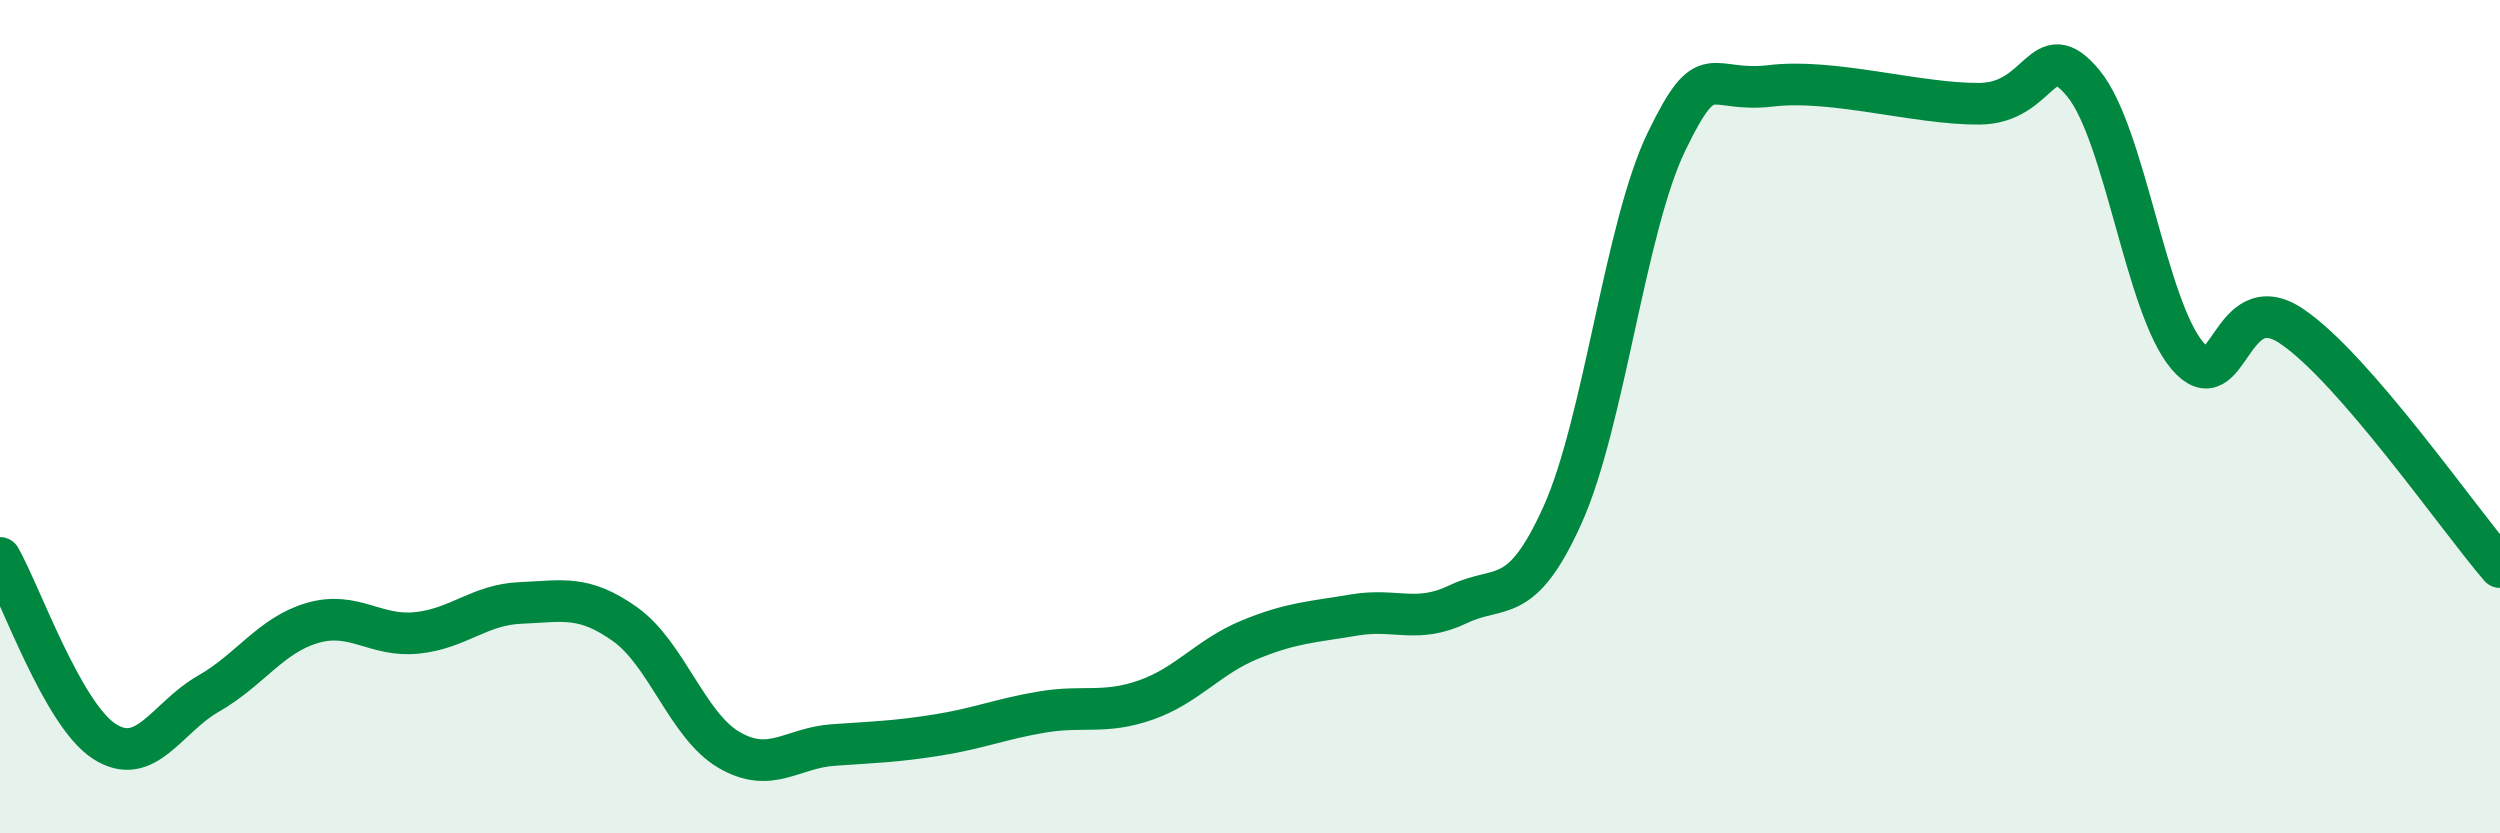
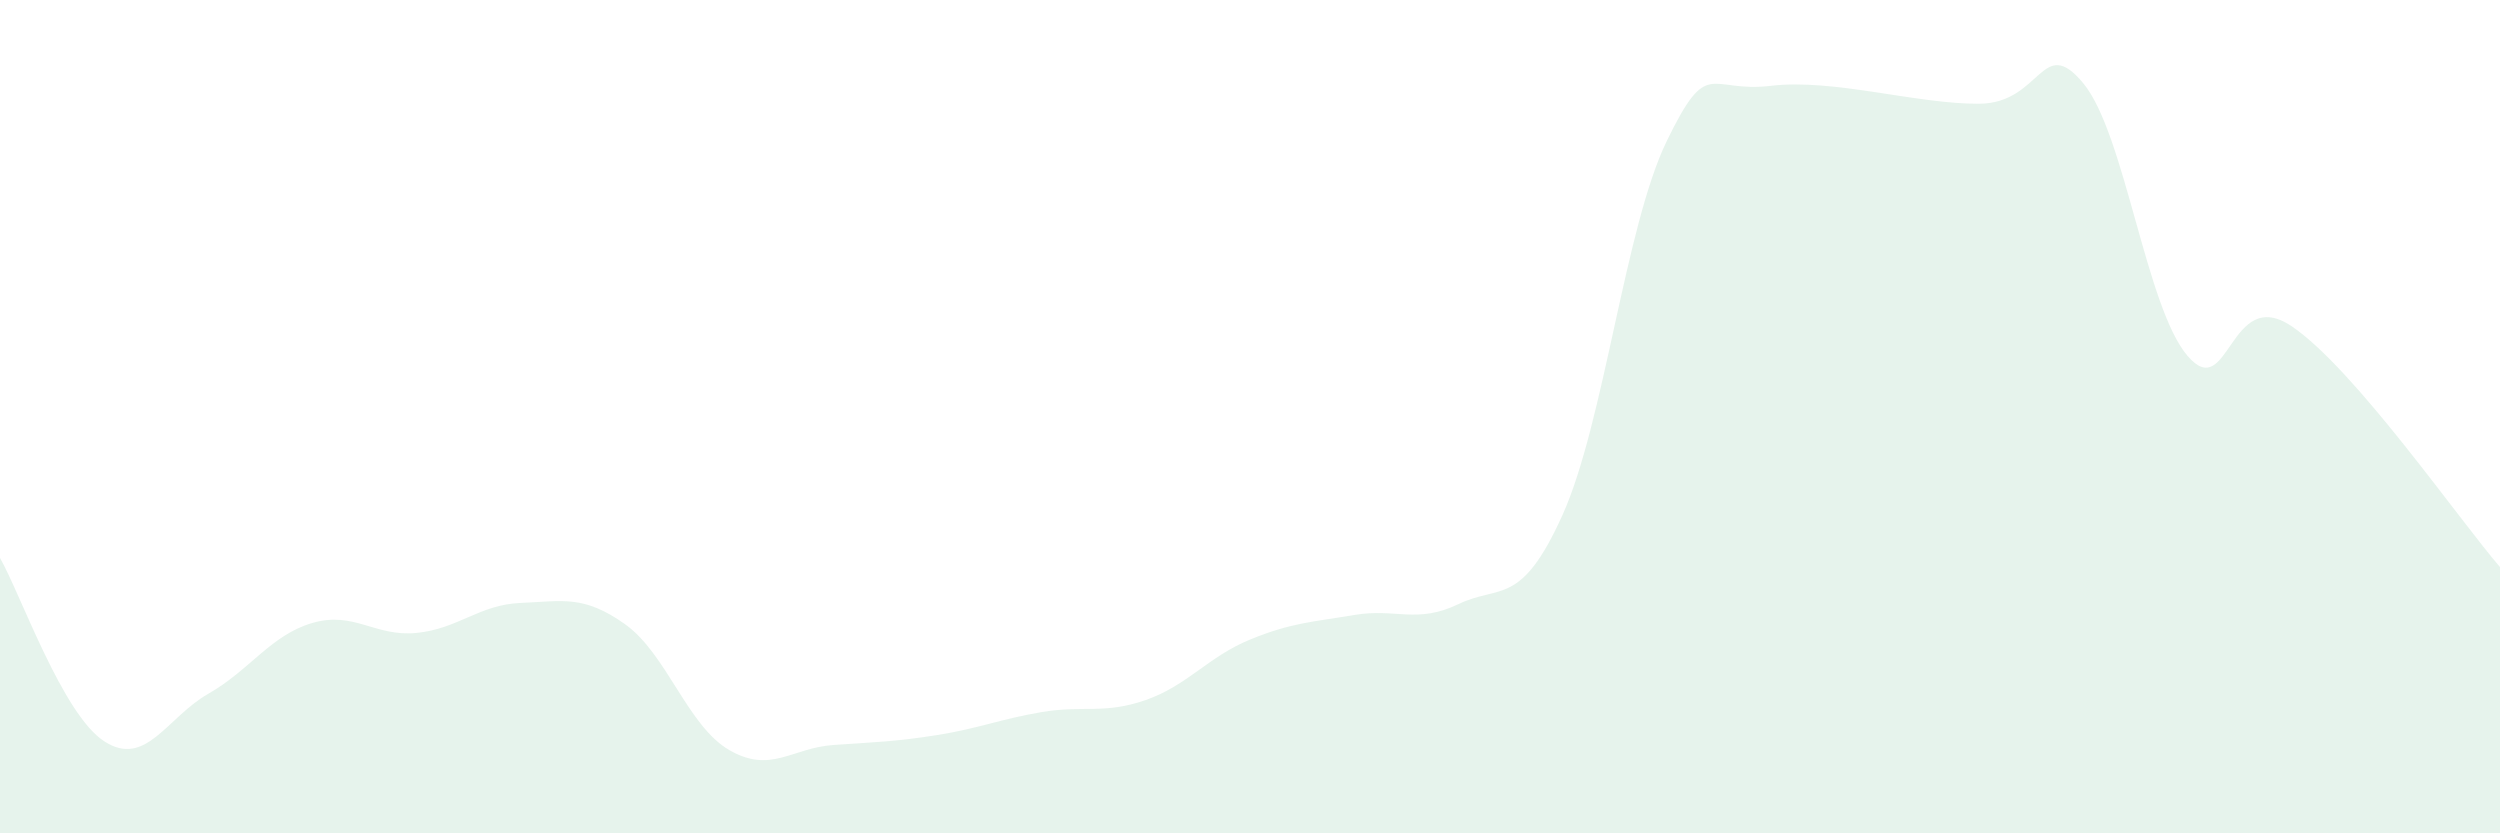
<svg xmlns="http://www.w3.org/2000/svg" width="60" height="20" viewBox="0 0 60 20">
  <path d="M 0,13.39 C 0.5,14.27 1.5,17.14 2.5,17.79 C 3.5,18.44 4,17.22 5,16.65 C 6,16.08 6.5,15.24 7.5,14.95 C 8.5,14.66 9,15.29 10,15.19 C 11,15.09 11.5,14.51 12.5,14.47 C 13.5,14.43 14,14.27 15,14.98 C 16,15.69 16.5,17.42 17.5,18 C 18.5,18.58 19,17.95 20,17.88 C 21,17.81 21.5,17.8 22.5,17.64 C 23.5,17.48 24,17.26 25,17.09 C 26,16.92 26.5,17.15 27.5,16.8 C 28.5,16.45 29,15.76 30,15.35 C 31,14.94 31.5,14.93 32.5,14.76 C 33.5,14.59 34,14.98 35,14.5 C 36,14.02 36.5,14.58 37.5,12.36 C 38.5,10.14 39,5.45 40,3.39 C 41,1.33 41,2.24 42.5,2.06 C 44,1.88 46,2.5 47.5,2.49 C 49,2.48 49,0.79 50,2 C 51,3.21 51.5,7.37 52.5,8.54 C 53.5,9.71 53.5,6.82 55,7.83 C 56.5,8.84 59,12.45 60,13.61L60 20L0 20Z" fill="#008740" opacity="0.1" stroke-linecap="round" stroke-linejoin="round" />
-   <path d="M 0,13.39 C 0.5,14.27 1.5,17.14 2.5,17.79 C 3.5,18.44 4,17.22 5,16.65 C 6,16.08 6.5,15.24 7.5,14.95 C 8.5,14.66 9,15.29 10,15.19 C 11,15.09 11.5,14.51 12.5,14.47 C 13.5,14.43 14,14.27 15,14.98 C 16,15.69 16.5,17.42 17.5,18 C 18.5,18.58 19,17.95 20,17.88 C 21,17.81 21.5,17.8 22.5,17.64 C 23.5,17.48 24,17.26 25,17.09 C 26,16.92 26.5,17.15 27.5,16.8 C 28.5,16.45 29,15.76 30,15.35 C 31,14.94 31.5,14.93 32.5,14.76 C 33.5,14.59 34,14.98 35,14.5 C 36,14.02 36.5,14.58 37.5,12.36 C 38.5,10.14 39,5.45 40,3.39 C 41,1.33 41,2.24 42.5,2.06 C 44,1.88 46,2.5 47.5,2.49 C 49,2.48 49,0.79 50,2 C 51,3.21 51.5,7.37 52.5,8.54 C 53.5,9.71 53.5,6.82 55,7.83 C 56.5,8.84 59,12.45 60,13.61" stroke="#008740" stroke-width="1" fill="none" stroke-linecap="round" stroke-linejoin="round" />
</svg>